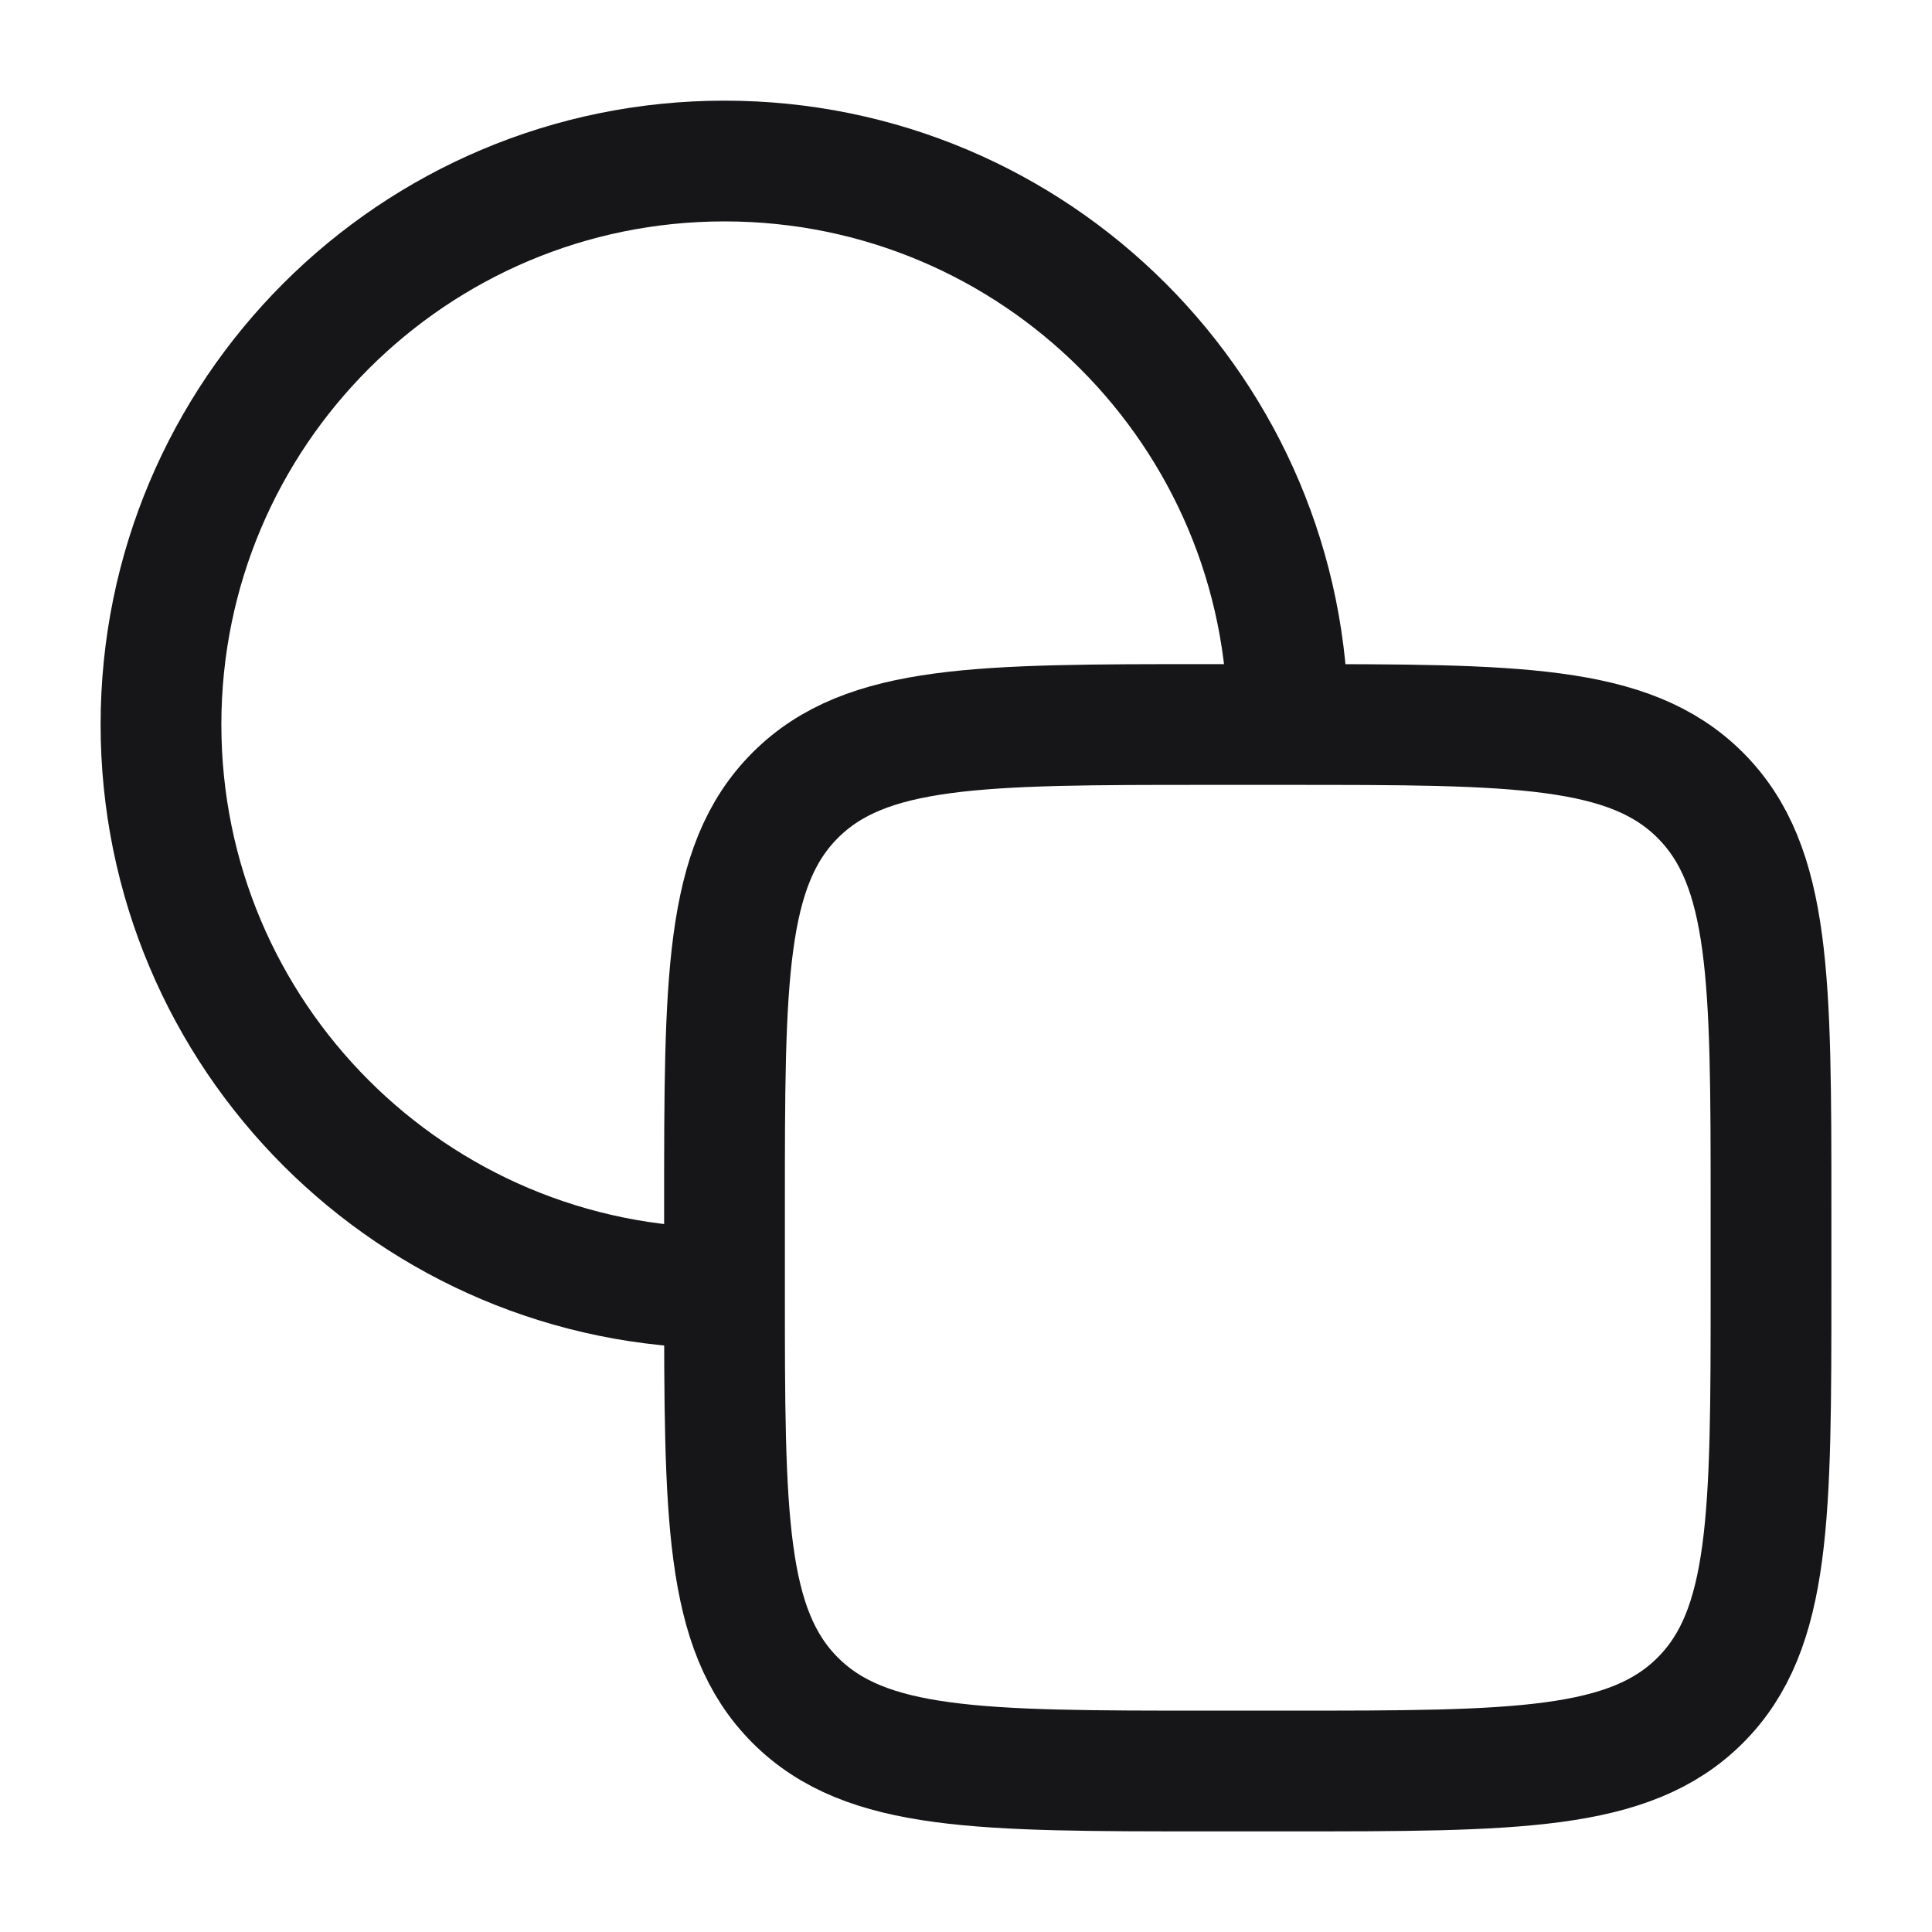
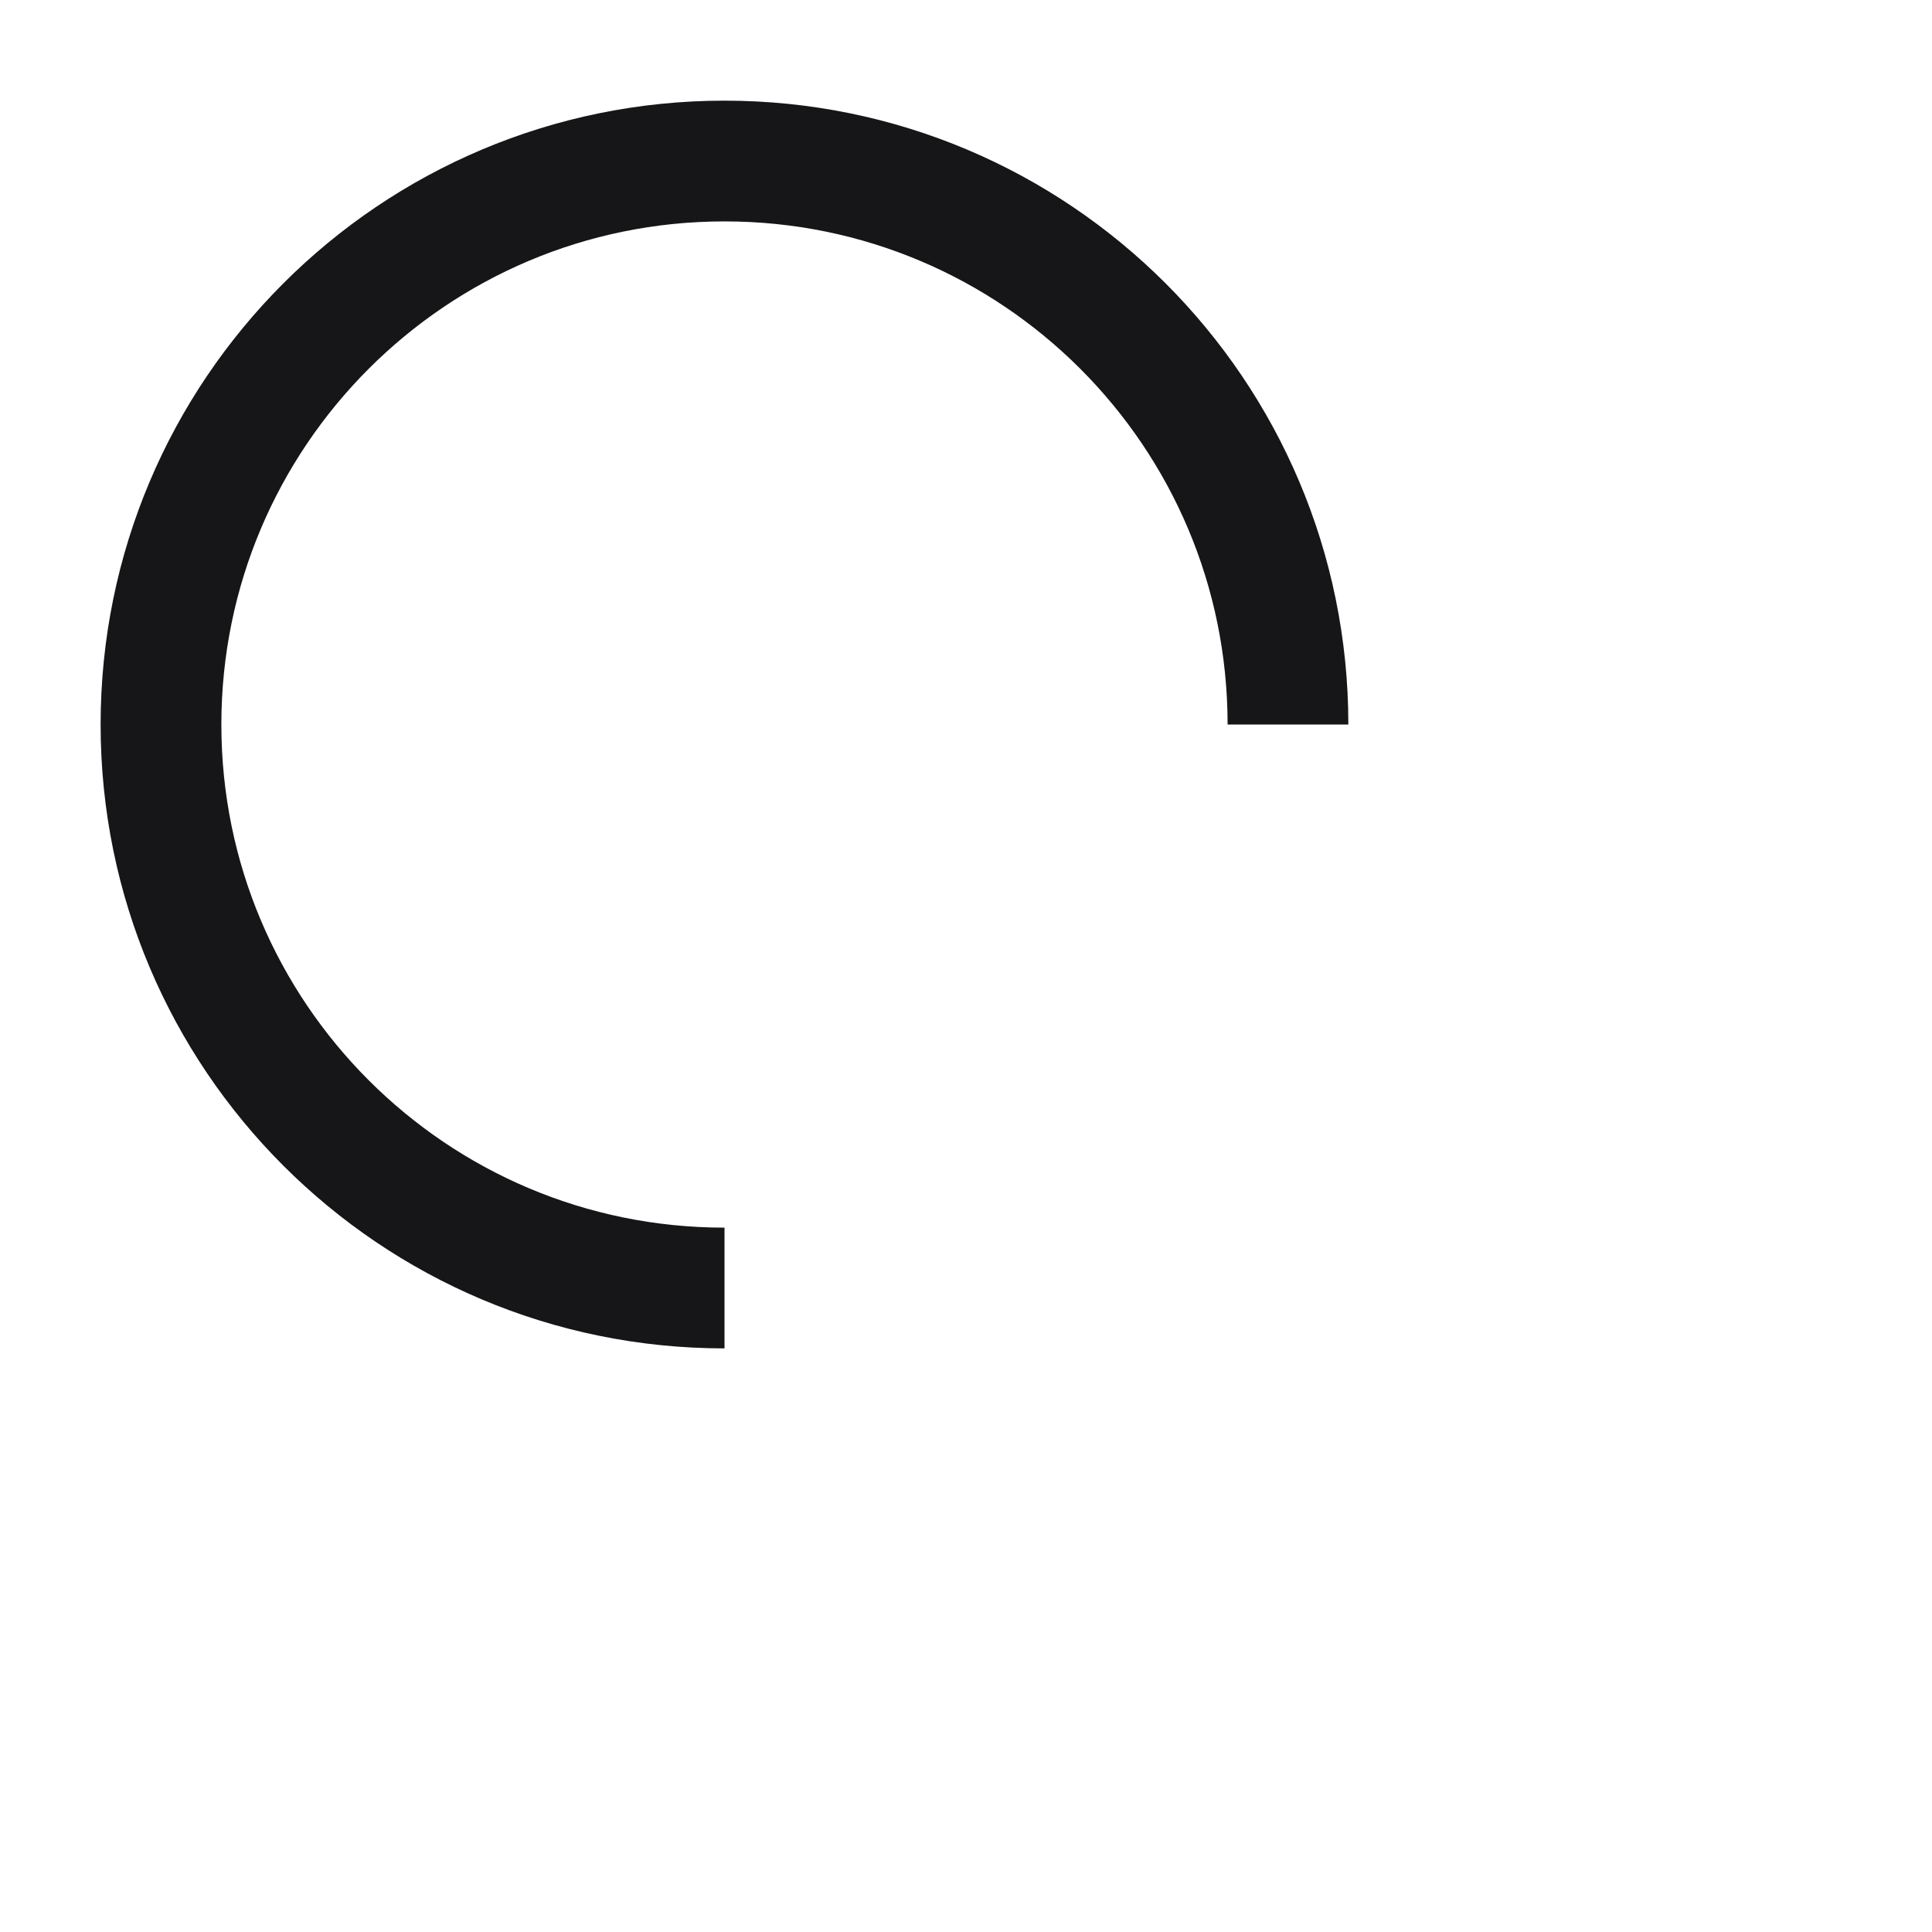
<svg xmlns="http://www.w3.org/2000/svg" width="52" height="52" viewBox="0 0 52 52" fill="none">
  <path d="M34.666 19.501C34.666 11.124 27.876 4.334 19.5 4.334C11.123 4.334 4.333 11.124 4.333 19.501C4.333 27.877 11.123 34.667 19.5 34.667" stroke="#161618" stroke-width="3.25" />
-   <path d="M34.667 19.5H32.5C26.372 19.5 23.308 19.5 21.404 21.404C19.5 23.308 19.5 26.372 19.5 32.5V34.667C19.5 40.795 19.5 43.859 21.404 45.763C23.308 47.667 26.372 47.667 32.5 47.667H34.667C40.795 47.667 43.859 47.667 45.763 45.763C47.667 43.859 47.667 40.795 47.667 34.667V32.5C47.667 26.372 47.667 23.308 45.763 21.404C43.859 19.5 40.795 19.5 34.667 19.5Z" stroke="#161618" stroke-width="3.25" />
</svg>